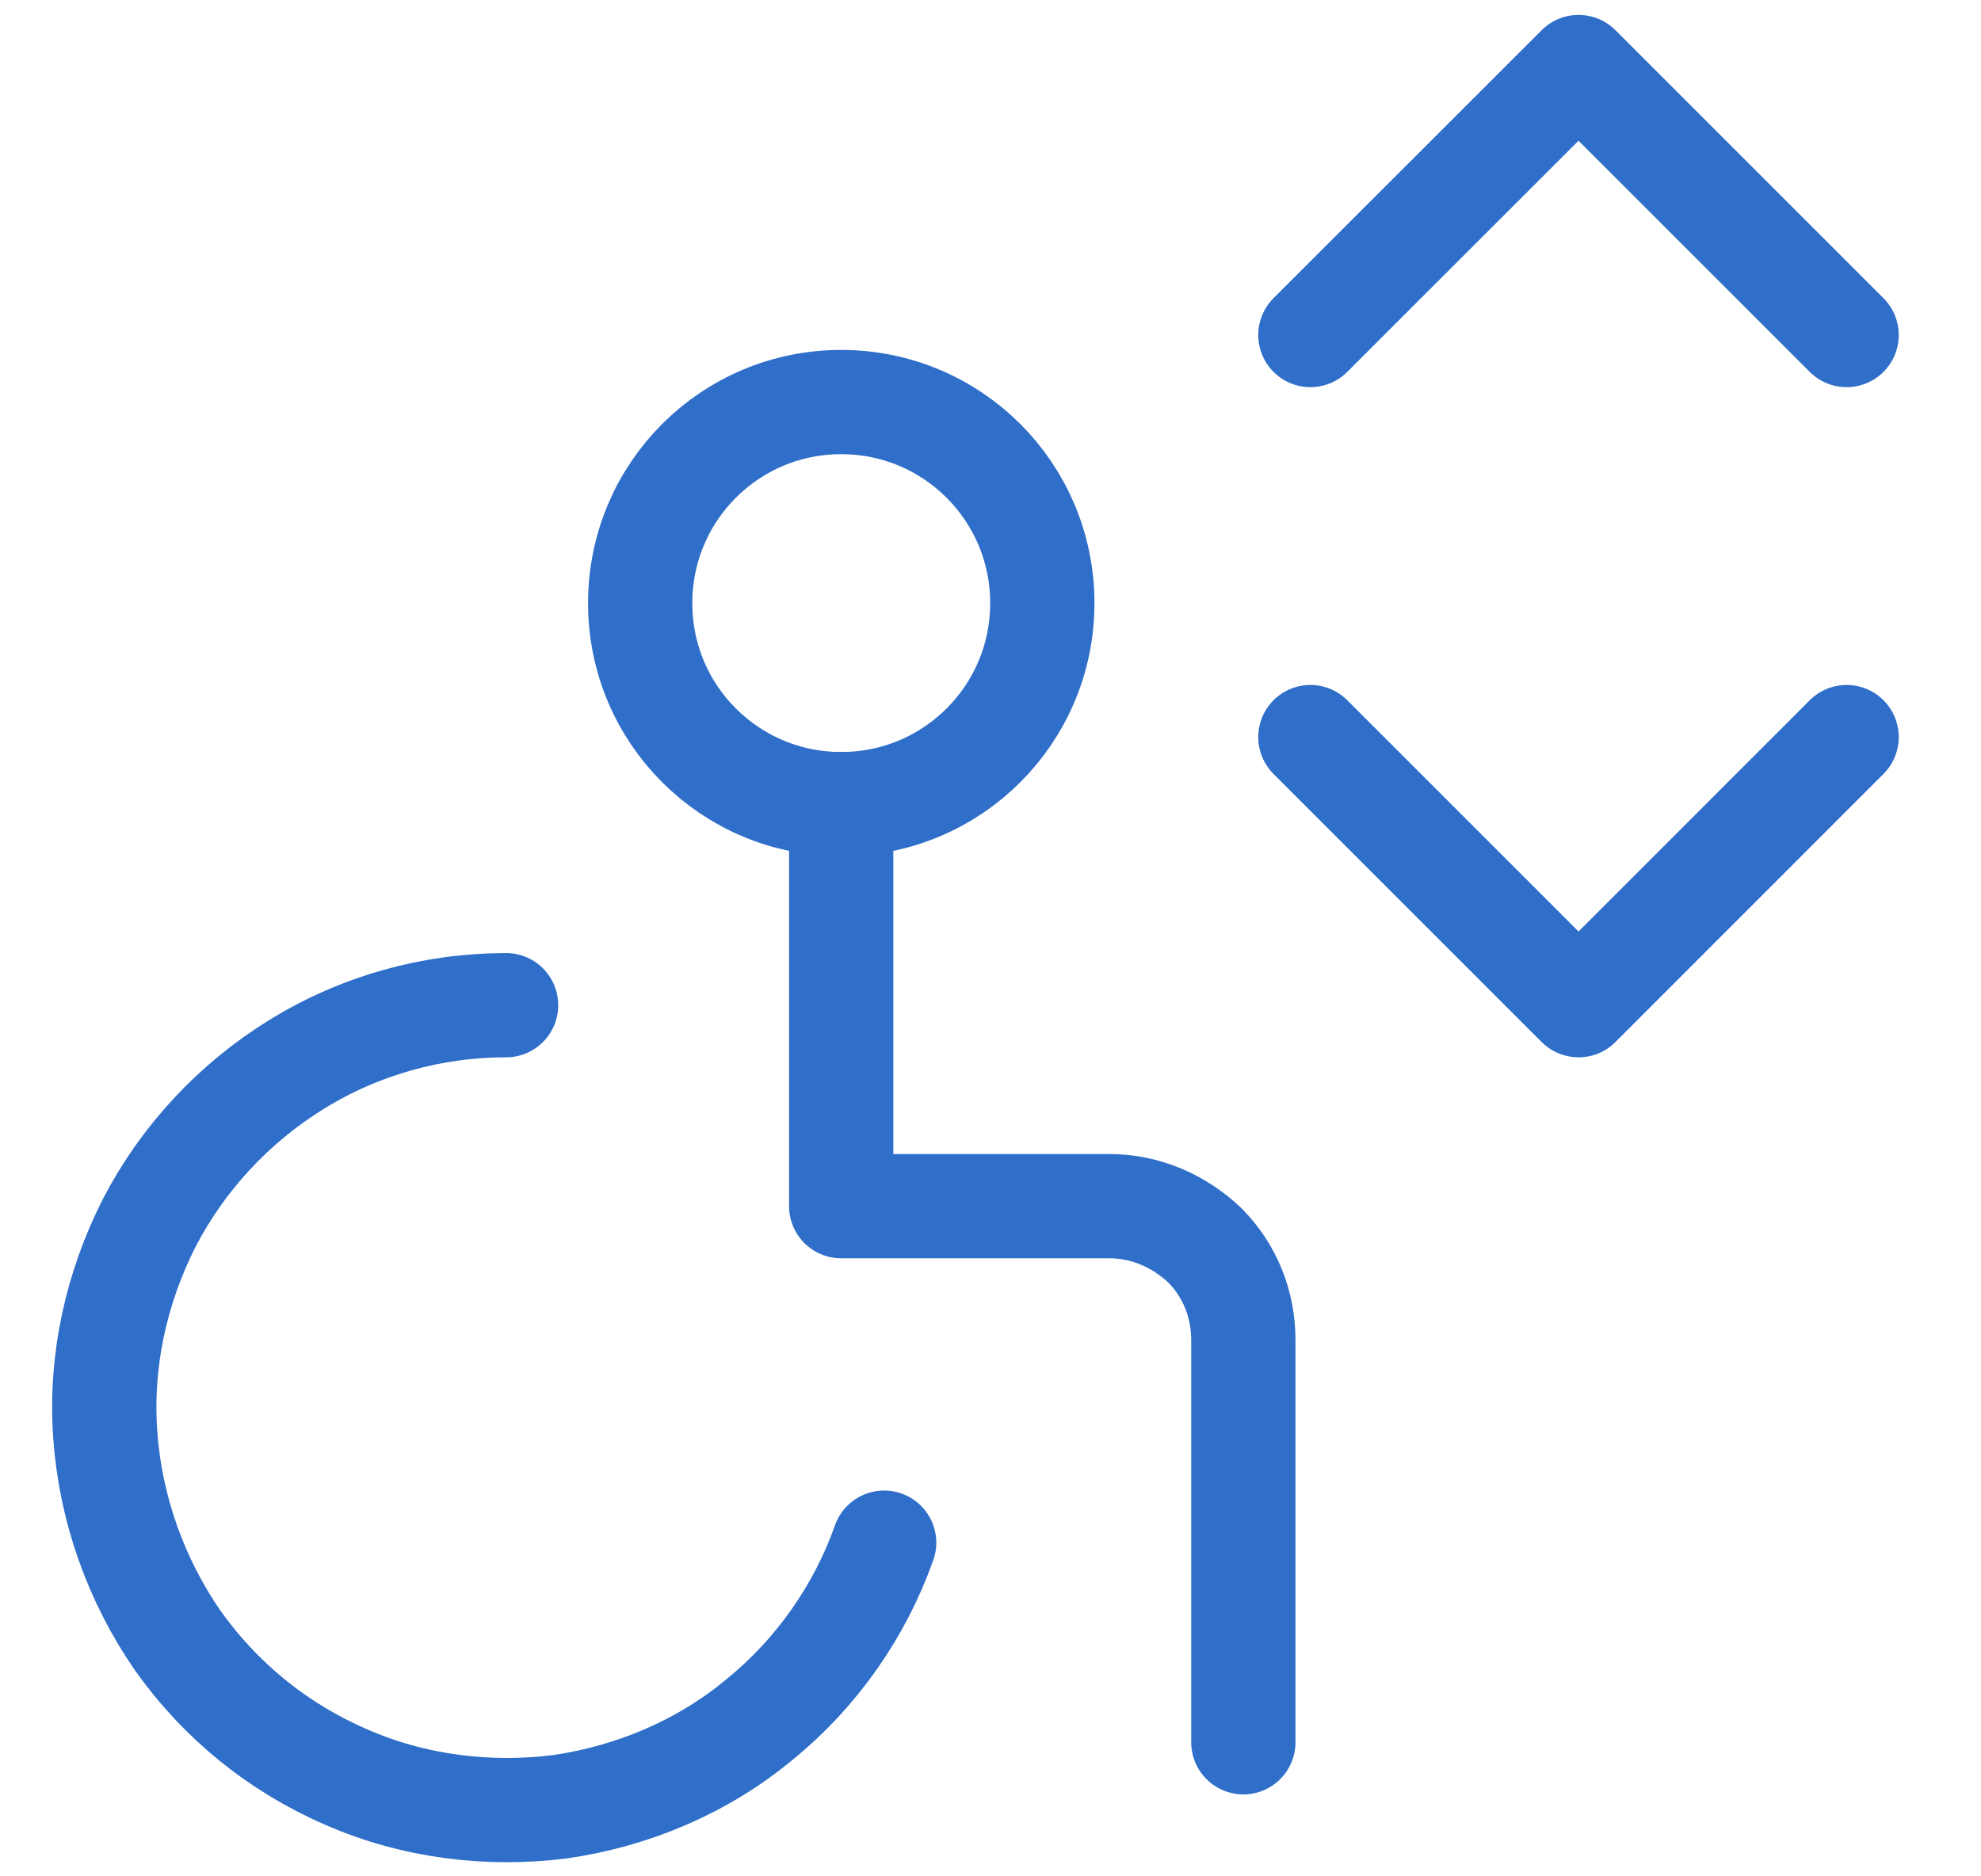
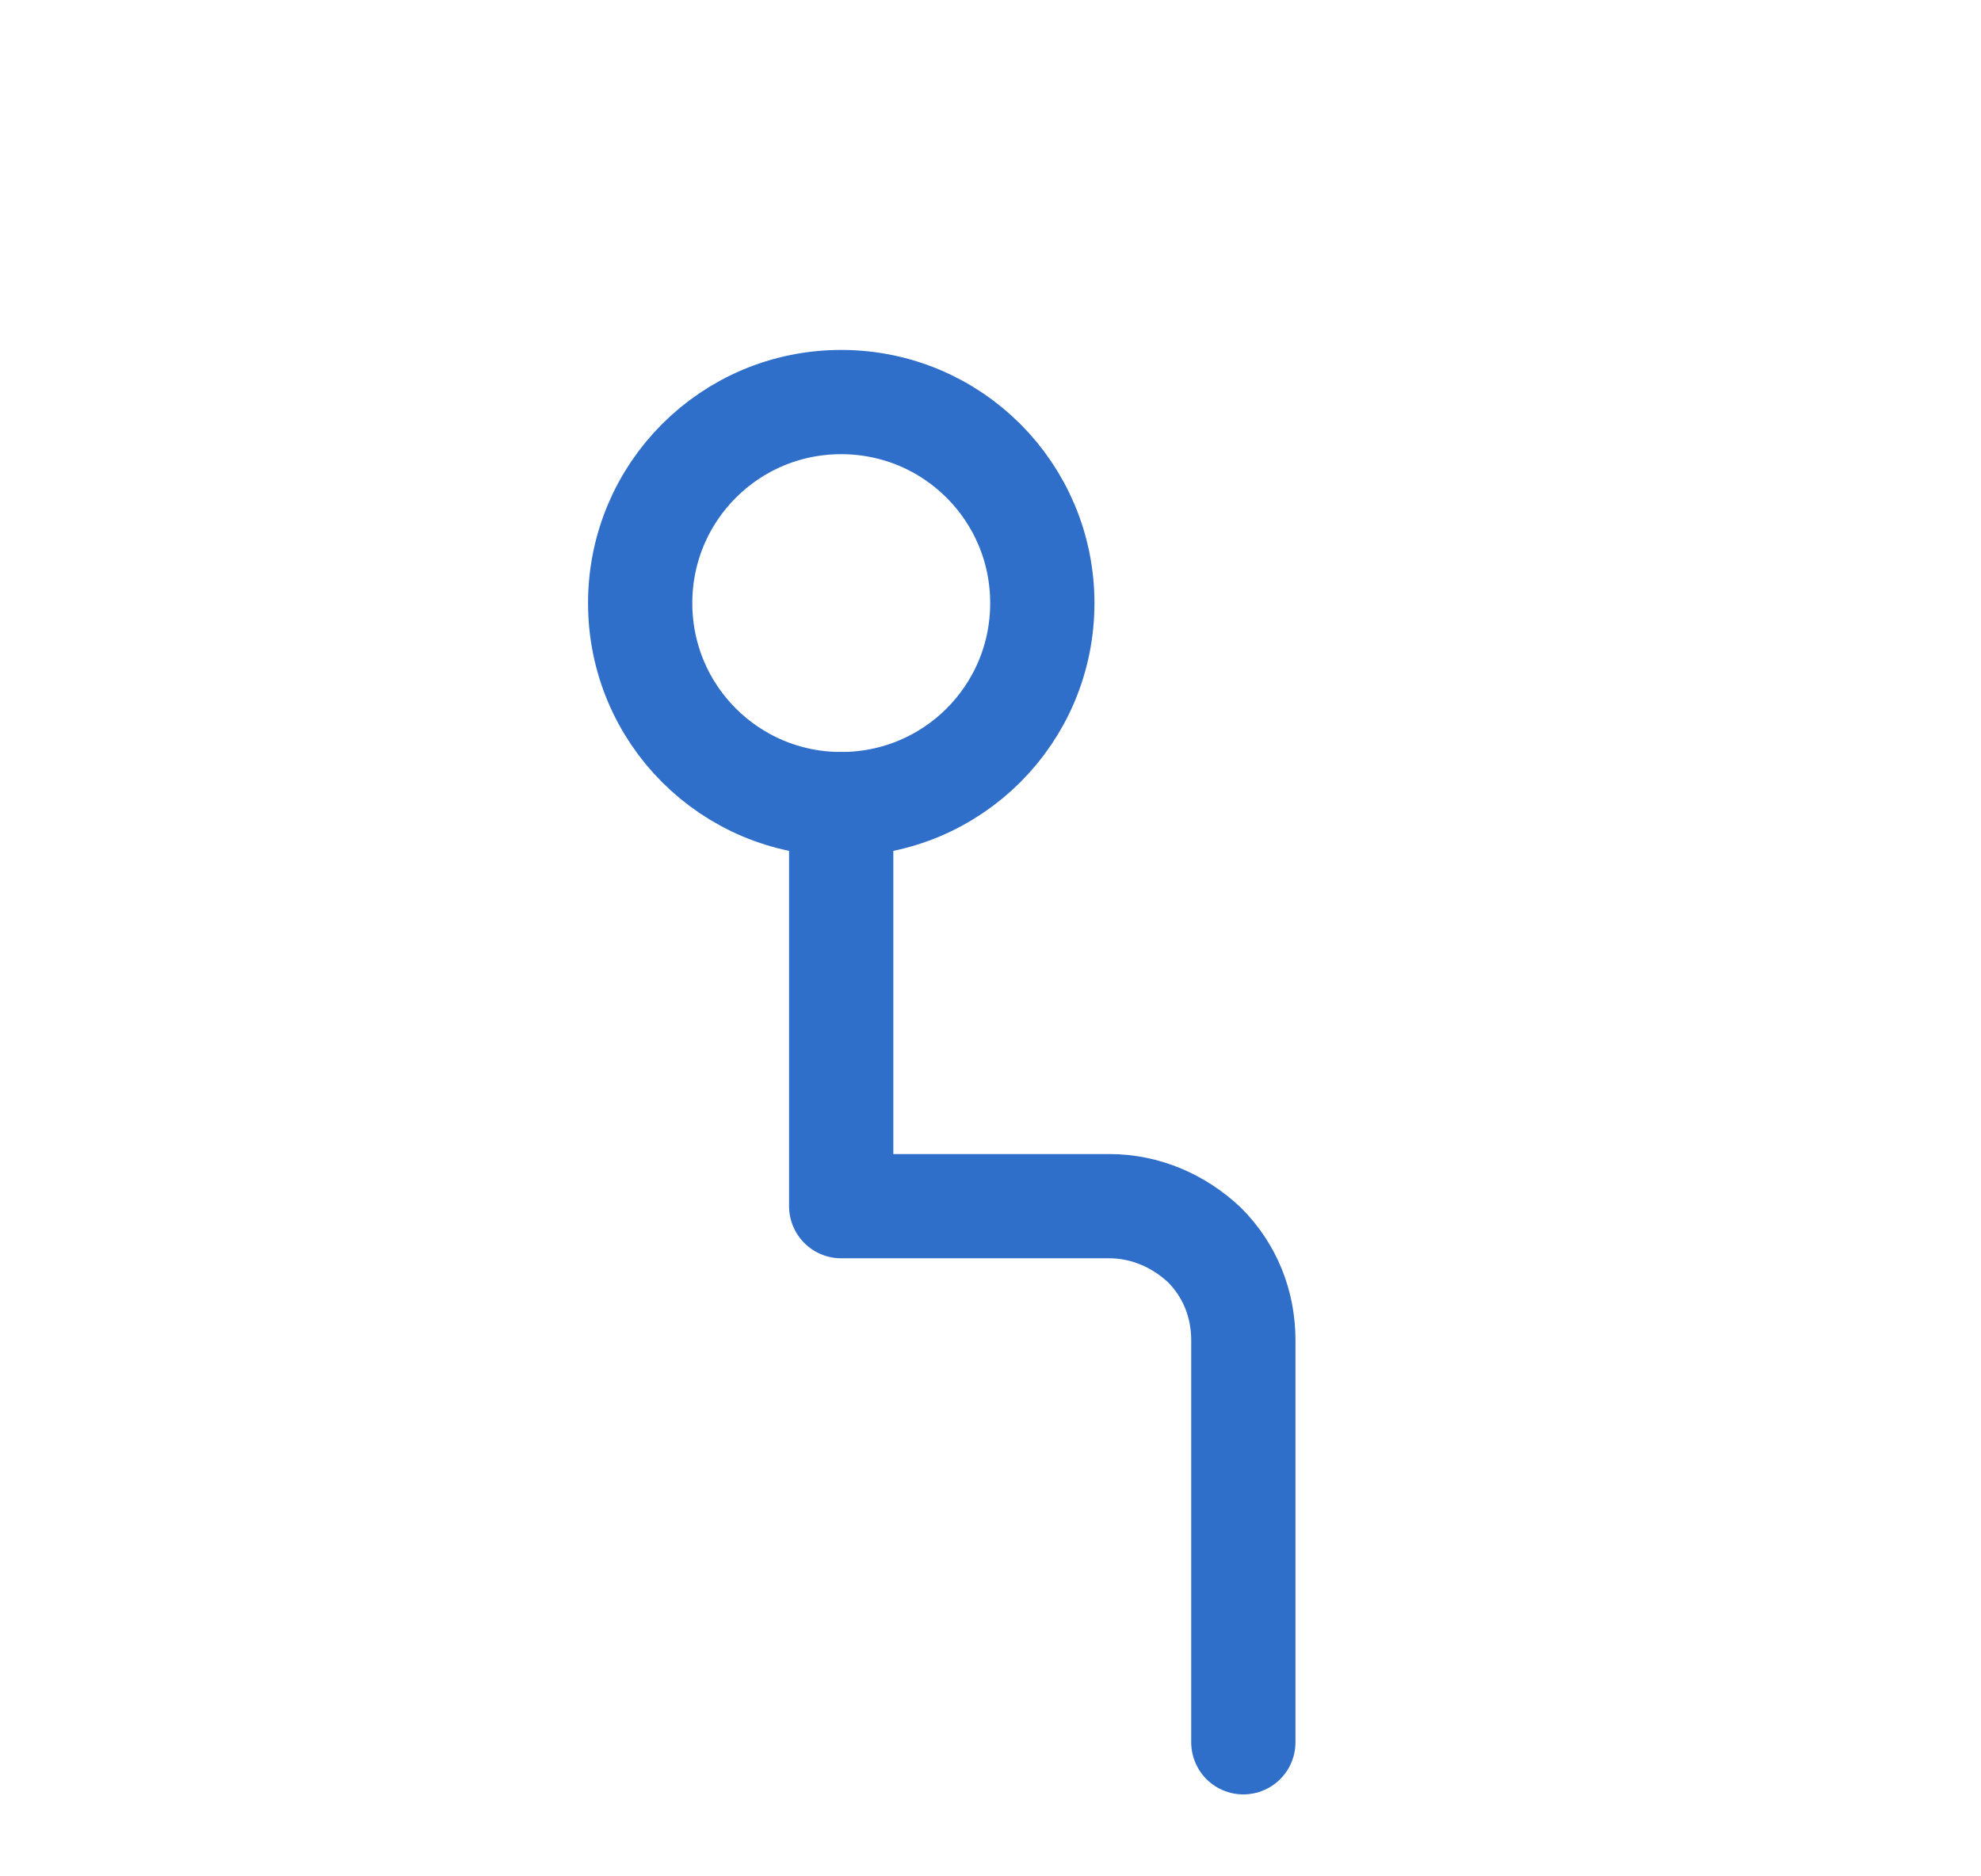
<svg xmlns="http://www.w3.org/2000/svg" width="19" height="18" viewBox="0 0 19 18" fill="none">
-   <path d="M12.568 3.214L15.14 0.643L17.711 3.214" stroke="#2F6EC9" stroke-linecap="round" stroke-linejoin="round" />
-   <path d="M12.568 7.071L15.14 9.643L17.711 7.071" stroke="#2F6EC9" stroke-linecap="round" stroke-linejoin="round" />
  <path d="M8.068 7.714C9.135 7.714 9.997 6.853 9.997 5.786C9.997 4.719 9.135 3.857 8.068 3.857C7.001 3.857 6.14 4.719 6.14 5.786C6.14 6.853 7.001 7.714 8.068 7.714Z" stroke="#2F6EC9" stroke-linecap="round" stroke-linejoin="round" />
  <path d="M8.068 7.714V11.571H10.64C10.987 11.571 11.308 11.713 11.553 11.944C11.797 12.189 11.925 12.51 11.925 12.857V16.714" stroke="#2F6EC9" stroke-linecap="round" stroke-linejoin="round" />
-   <path d="M4.854 9.643C4.147 9.643 3.453 9.836 2.848 10.209C2.244 10.581 1.755 11.109 1.434 11.726C1.113 12.356 0.958 13.063 1.01 13.77C1.061 14.477 1.305 15.159 1.704 15.737C2.115 16.316 2.668 16.766 3.324 17.049C3.967 17.331 4.687 17.421 5.381 17.331C6.075 17.229 6.744 16.946 7.284 16.496C7.837 16.046 8.248 15.454 8.48 14.799" stroke="#2F6EC9" stroke-linecap="round" stroke-linejoin="round" />
</svg>